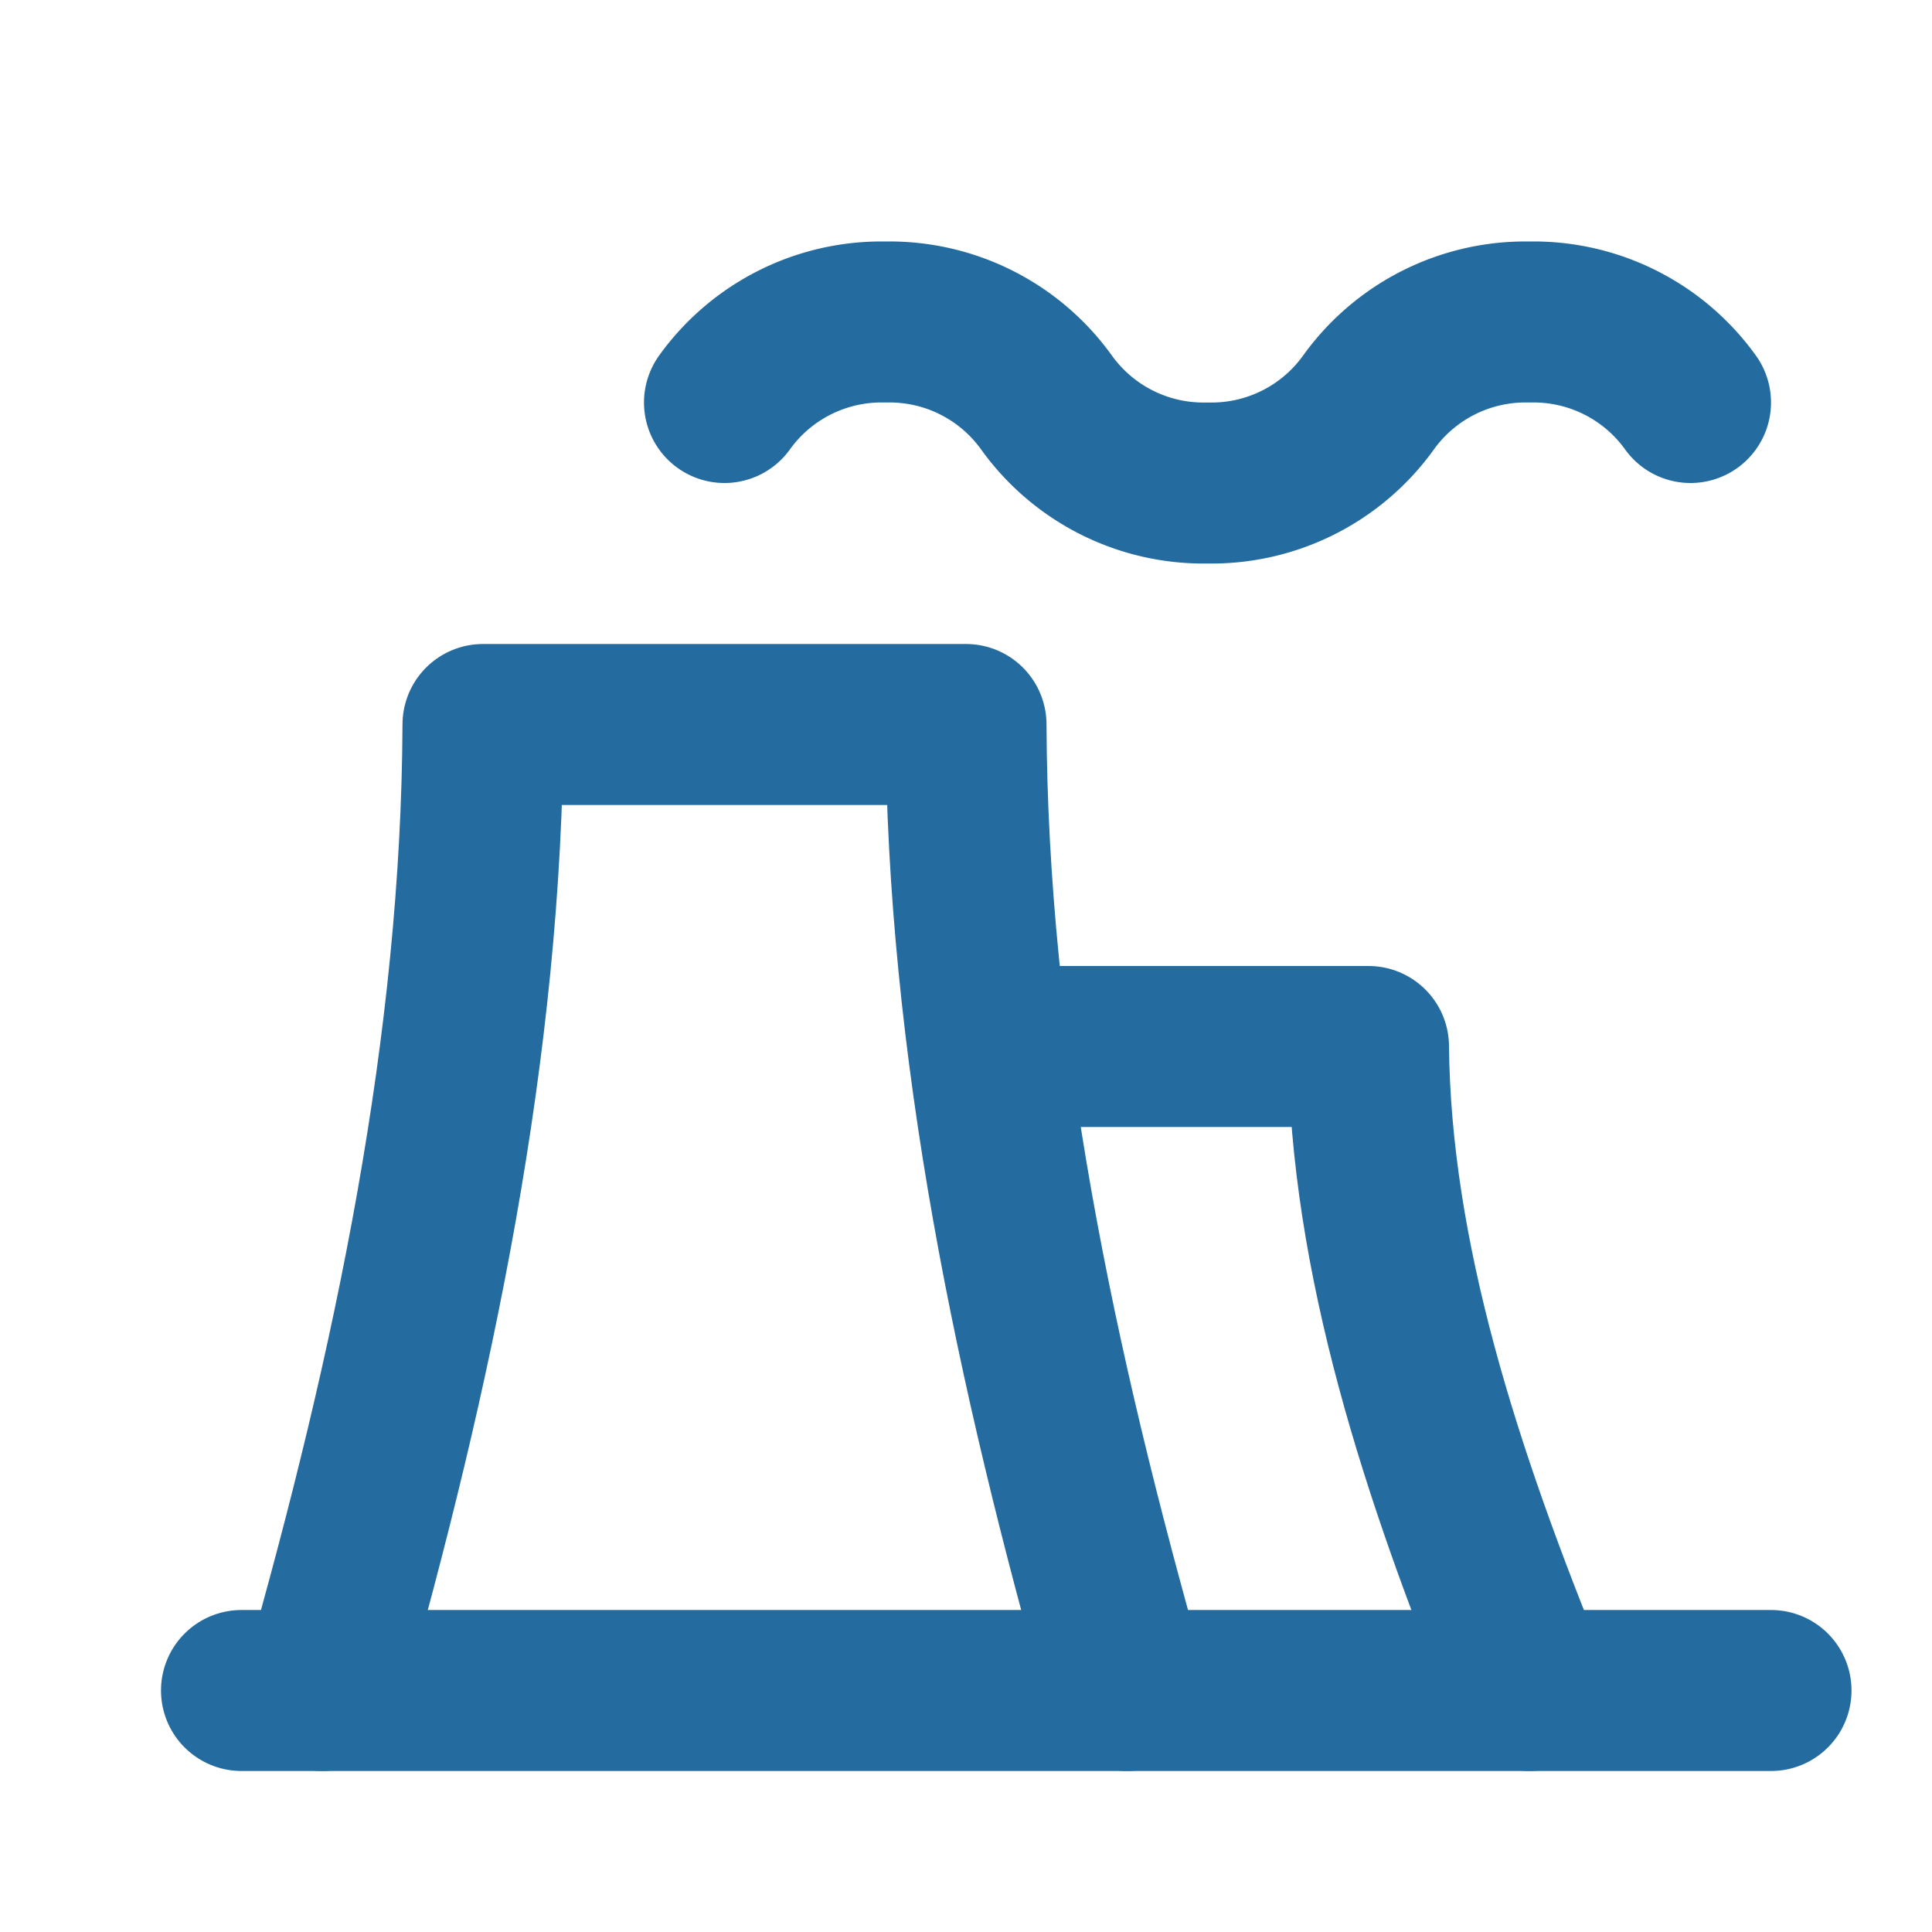
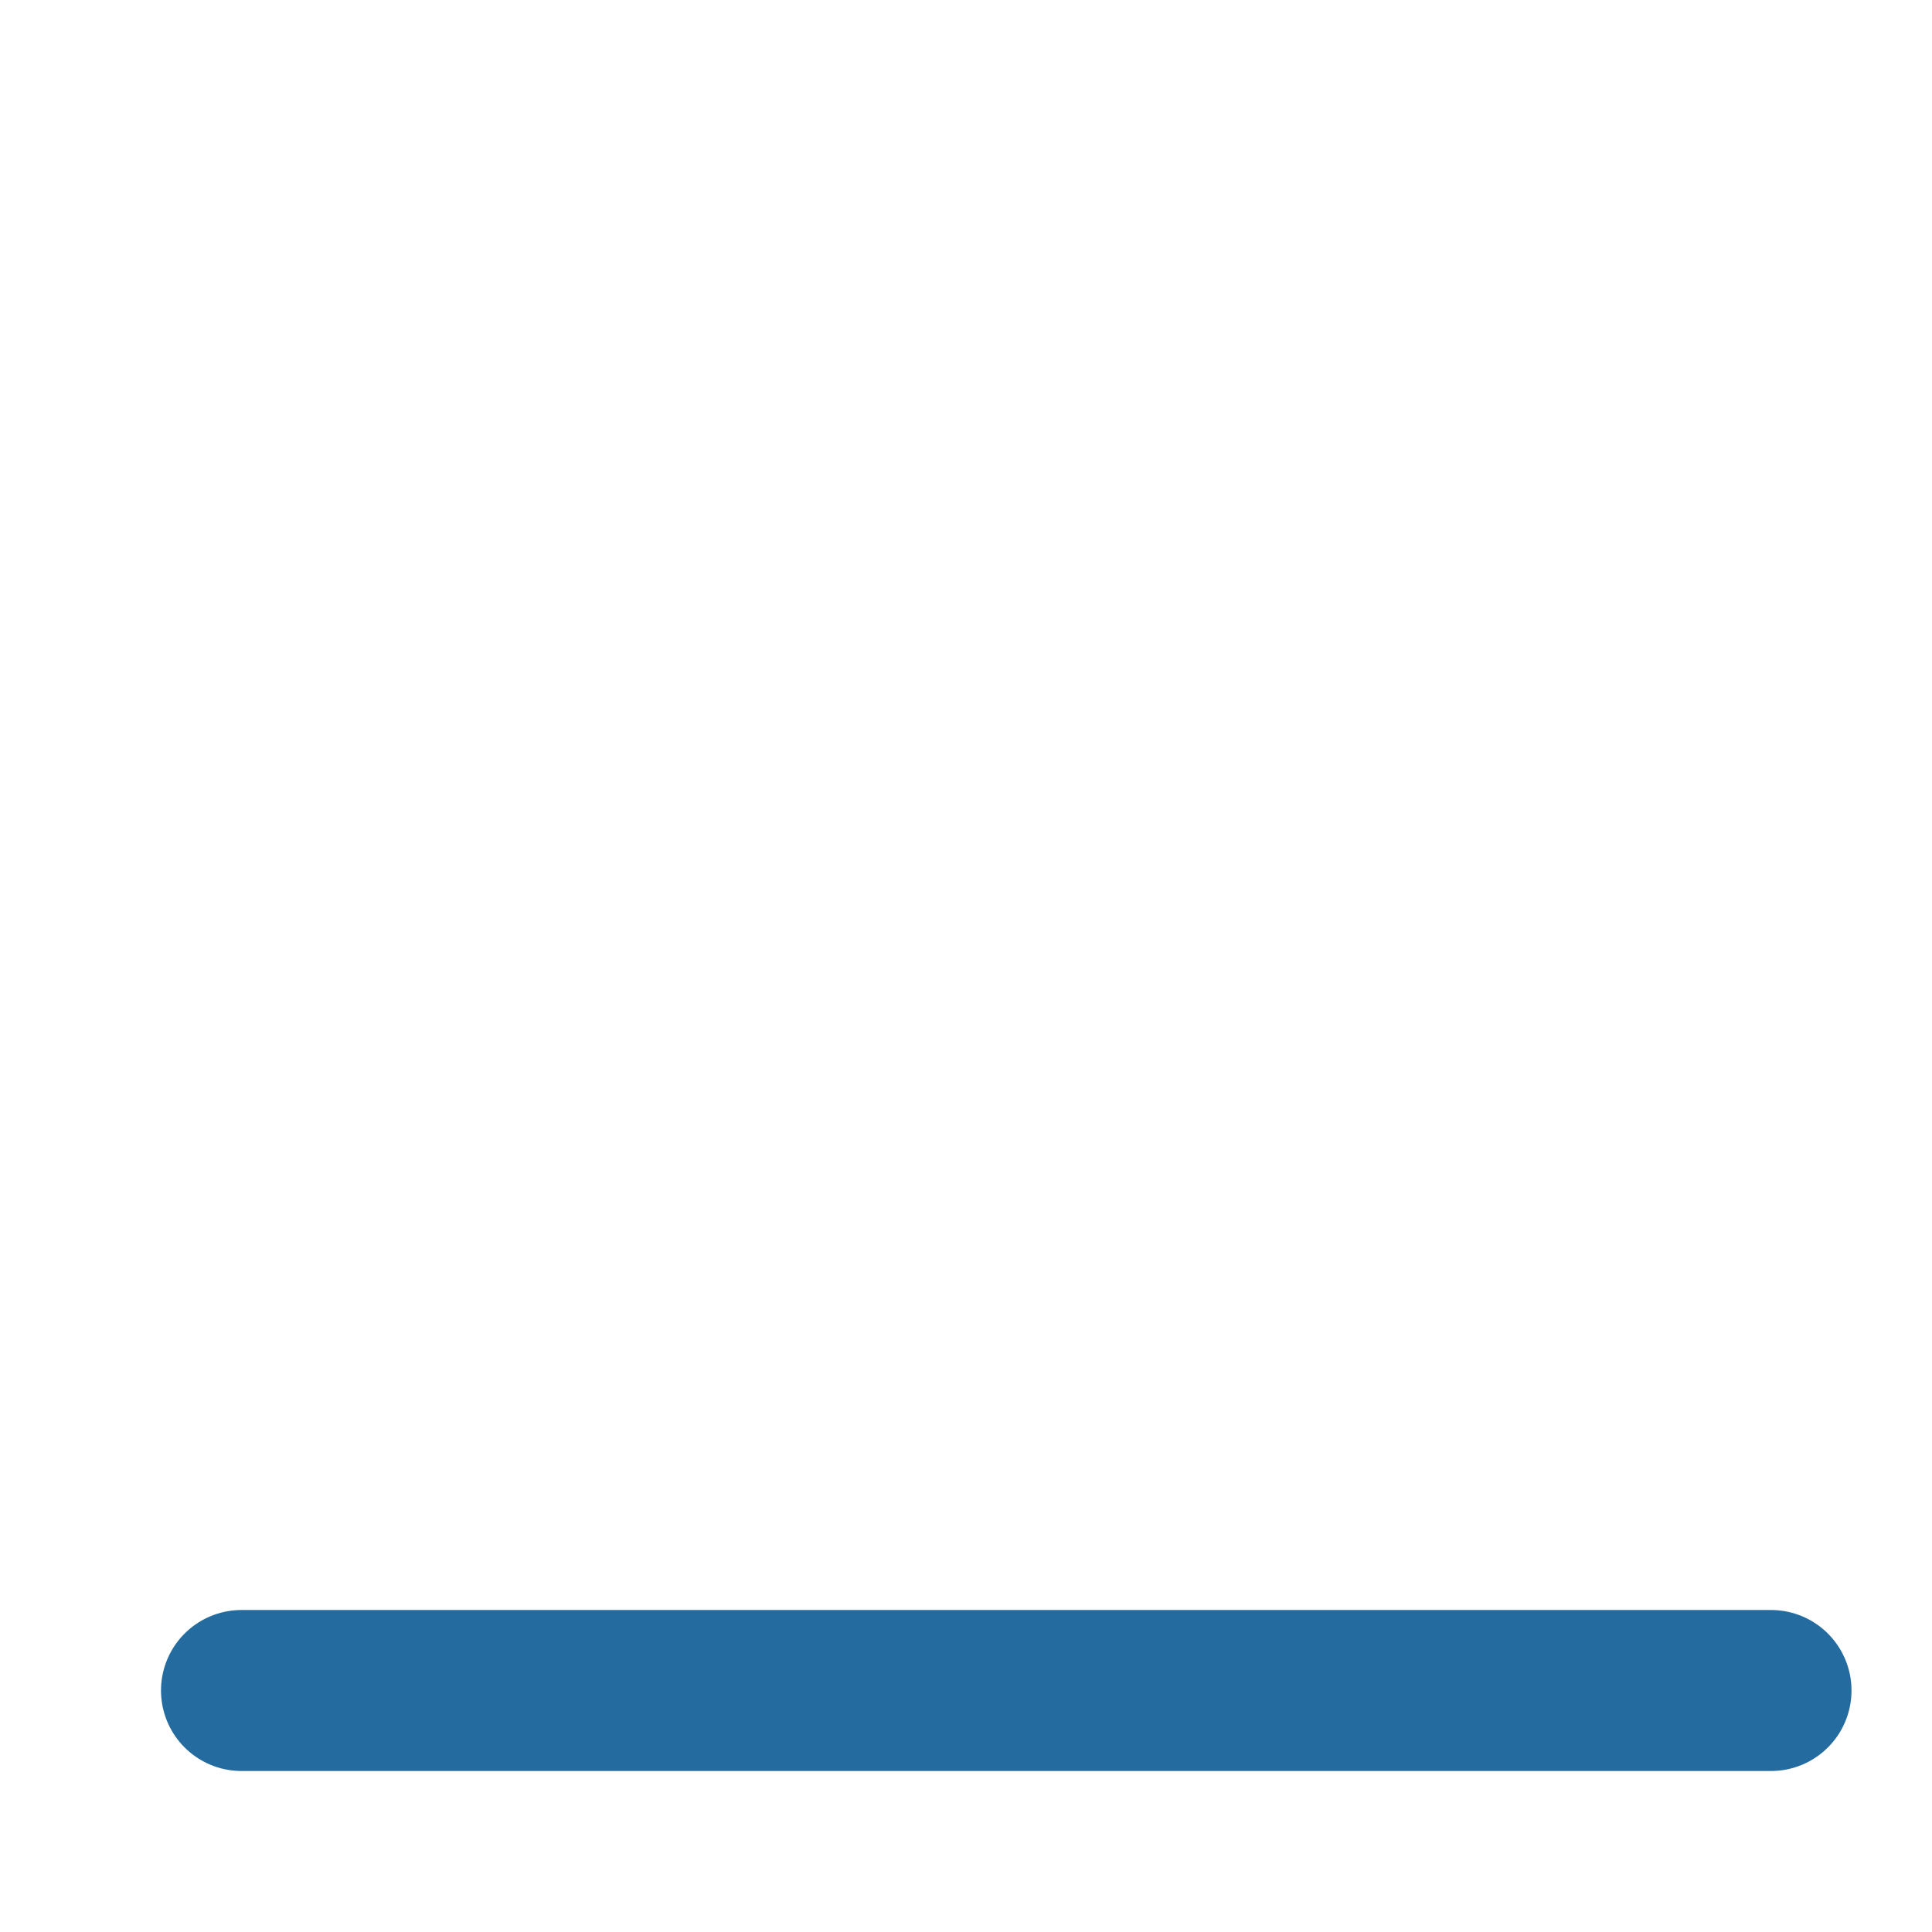
<svg xmlns="http://www.w3.org/2000/svg" width="24" height="24" viewBox="0 0 24 24" fill="none" stroke="#246b9f" stroke-width="2" stroke-linecap="round" stroke-linejoin="round" class="icon icon-tabler icons-tabler-outline icon-tabler-building-factory">
  <path stroke="none" d="M0 0h24v24H0z" fill="none" />
-   <path d="M4 21c1.147 -4.02 1.983 -8.027 2 -12h6c.017 3.973 .853 7.98 2 12" />
-   <path d="M12.5 13h4.5c.025 2.612 .894 5.296 2 8" />
-   <path d="M9 5a2.4 2.4 0 0 1 2 -1a2.4 2.4 0 0 1 2 1a2.4 2.4 0 0 0 2 1a2.4 2.4 0 0 0 2 -1a2.4 2.4 0 0 1 2 -1a2.4 2.4 0 0 1 2 1" />
  <path d="M3 21l19 0" />
</svg>